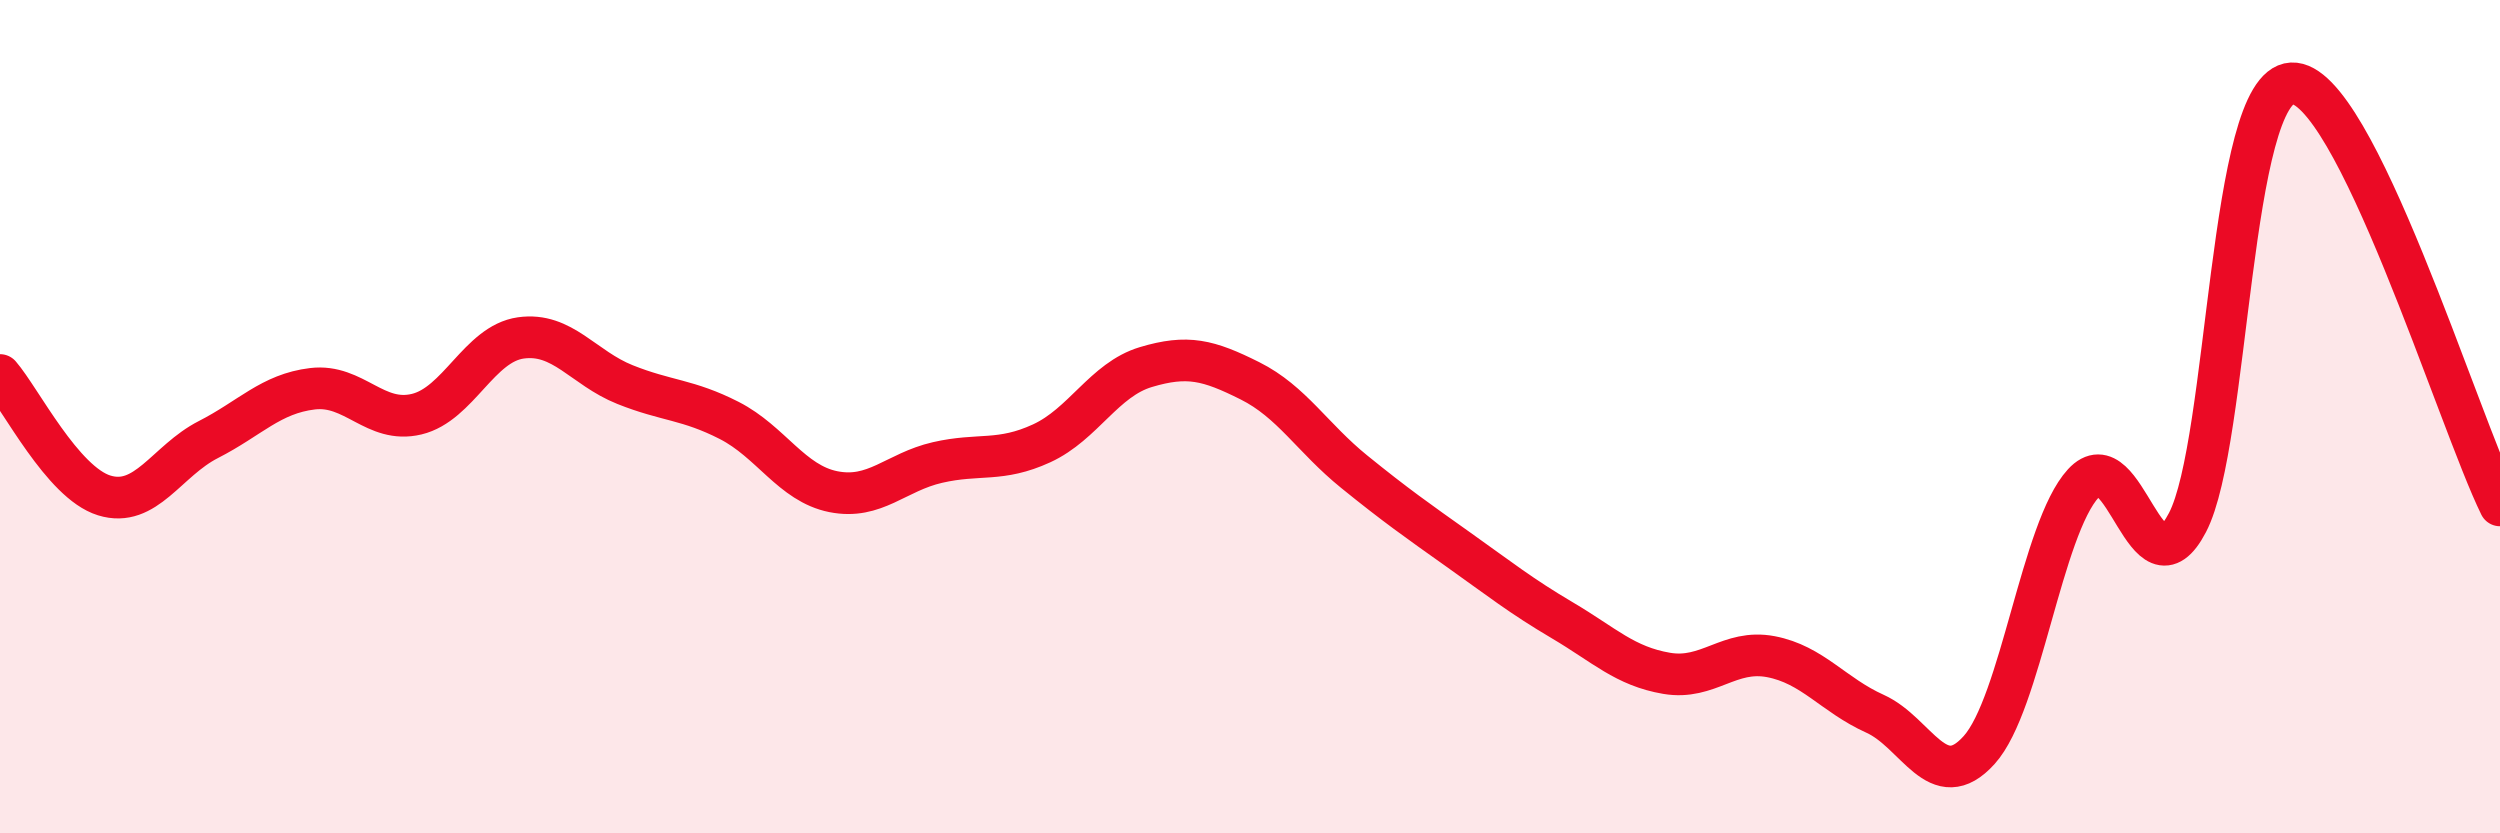
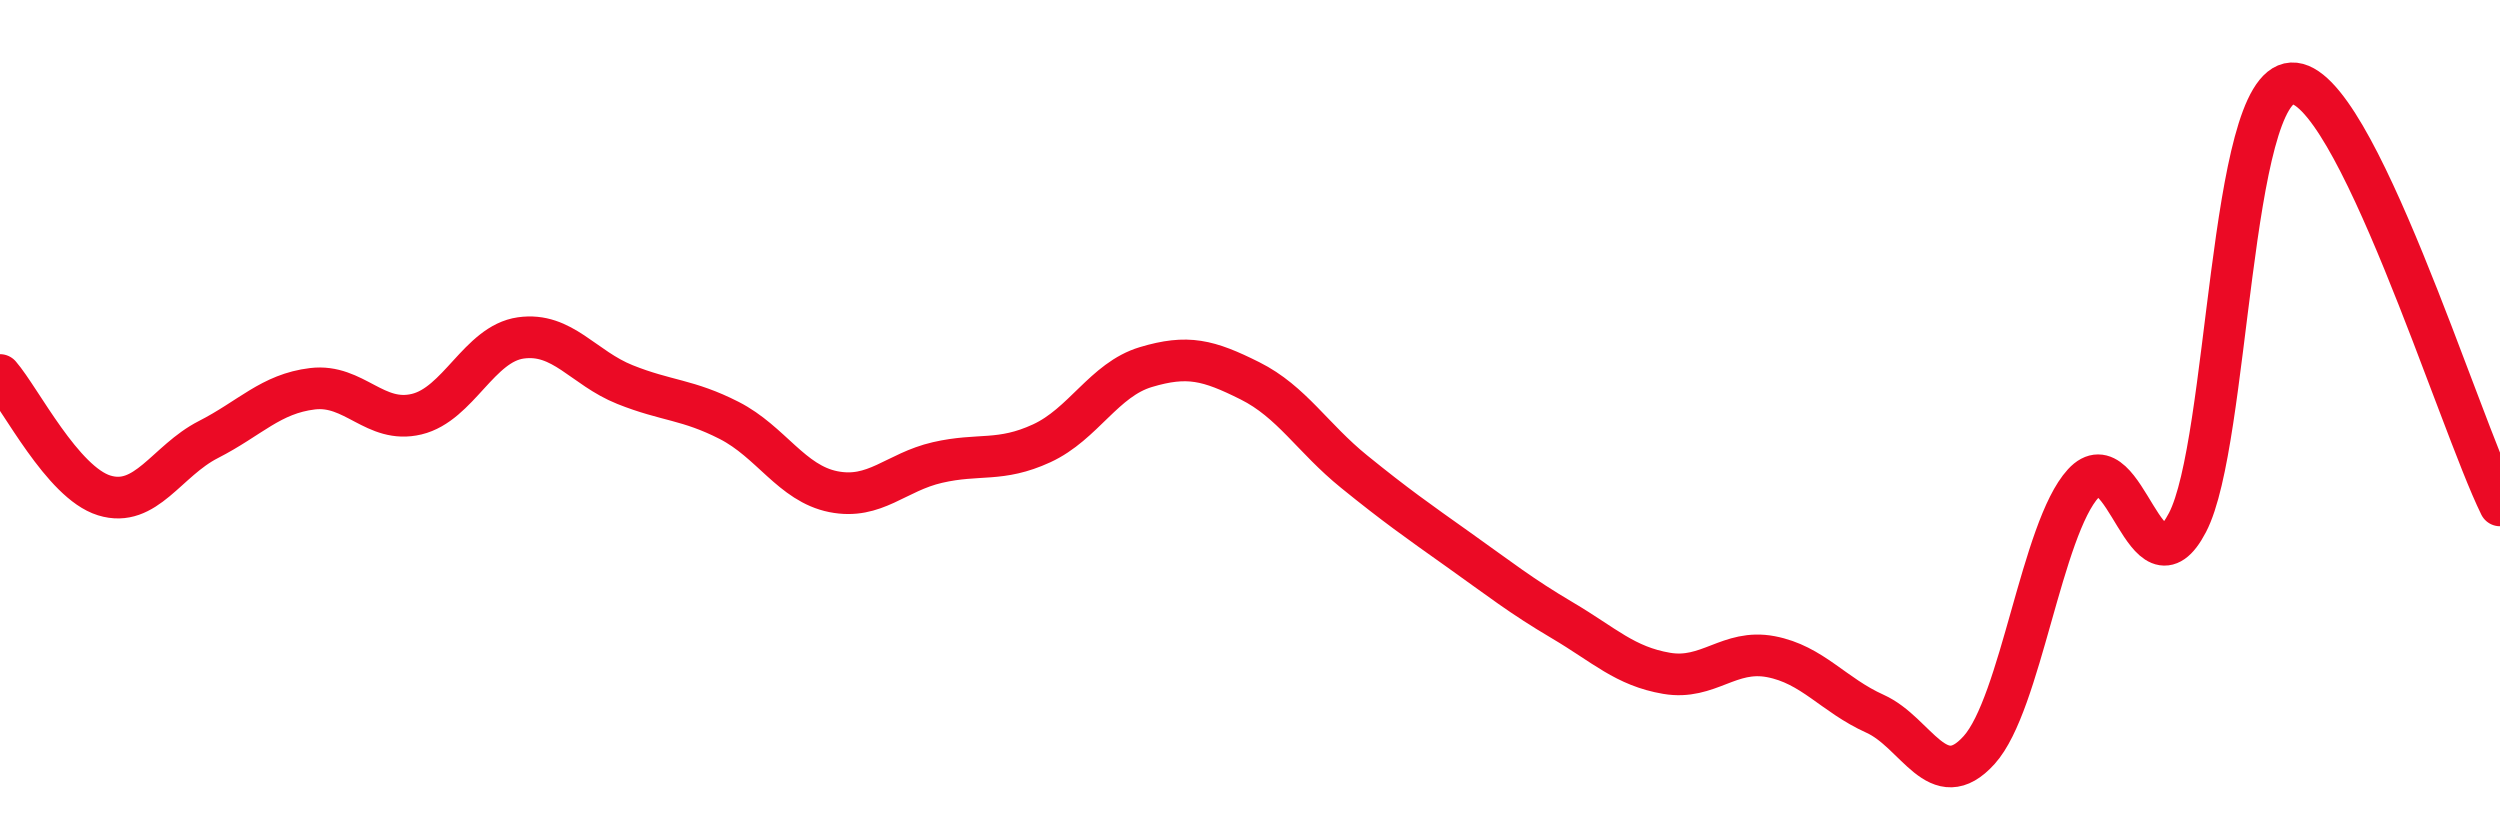
<svg xmlns="http://www.w3.org/2000/svg" width="60" height="20" viewBox="0 0 60 20">
-   <path d="M 0,9 C 0.5,9.58 1.5,11.58 2.5,11.89 C 3.5,12.2 4,11.06 5,10.55 C 6,10.04 6.5,9.45 7.5,9.33 C 8.5,9.21 9,10.18 10,9.94 C 11,9.7 11.5,8.25 12.5,8.11 C 13.5,7.97 14,8.83 15,9.23 C 16,9.63 16.5,9.58 17.5,10.09 C 18.5,10.6 19,11.6 20,11.8 C 21,12 21.5,11.33 22.5,11.1 C 23.5,10.87 24,11.1 25,10.64 C 26,10.18 26.5,9.11 27.5,8.81 C 28.5,8.51 29,8.64 30,9.14 C 31,9.64 31.5,10.51 32.5,11.32 C 33.5,12.13 34,12.48 35,13.19 C 36,13.9 36.5,14.3 37.5,14.89 C 38.5,15.48 39,15.99 40,16.16 C 41,16.33 41.5,15.57 42.5,15.76 C 43.5,15.95 44,16.68 45,17.13 C 46,17.58 46.5,19.11 47.5,18 C 48.5,16.89 49,12.69 50,11.6 C 51,10.51 51.5,14.46 52.5,12.54 C 53.5,10.62 53.5,2.08 55,2 C 56.5,1.92 59,10.1 60,12.13L60 20L0 20Z" fill="#EB0A25" opacity="0.1" stroke-linecap="round" stroke-linejoin="round" />
  <path d="M 0,9 C 0.5,9.58 1.5,11.58 2.5,11.89 C 3.5,12.2 4,11.06 5,10.55 C 6,10.04 6.5,9.45 7.5,9.33 C 8.5,9.21 9,10.18 10,9.94 C 11,9.7 11.5,8.25 12.5,8.11 C 13.5,7.97 14,8.83 15,9.23 C 16,9.63 16.5,9.58 17.5,10.09 C 18.5,10.6 19,11.6 20,11.8 C 21,12 21.5,11.33 22.5,11.1 C 23.5,10.87 24,11.1 25,10.64 C 26,10.18 26.5,9.11 27.5,8.81 C 28.5,8.51 29,8.64 30,9.14 C 31,9.64 31.5,10.51 32.5,11.32 C 33.5,12.13 34,12.48 35,13.19 C 36,13.9 36.5,14.3 37.5,14.89 C 38.5,15.48 39,15.99 40,16.16 C 41,16.33 41.5,15.57 42.5,15.76 C 43.5,15.95 44,16.68 45,17.13 C 46,17.58 46.5,19.11 47.5,18 C 48.5,16.89 49,12.69 50,11.6 C 51,10.51 51.5,14.46 52.5,12.54 C 53.5,10.62 53.5,2.08 55,2 C 56.5,1.92 59,10.1 60,12.13" stroke="#EB0A25" stroke-width="1" fill="none" stroke-linecap="round" stroke-linejoin="round" />
</svg>